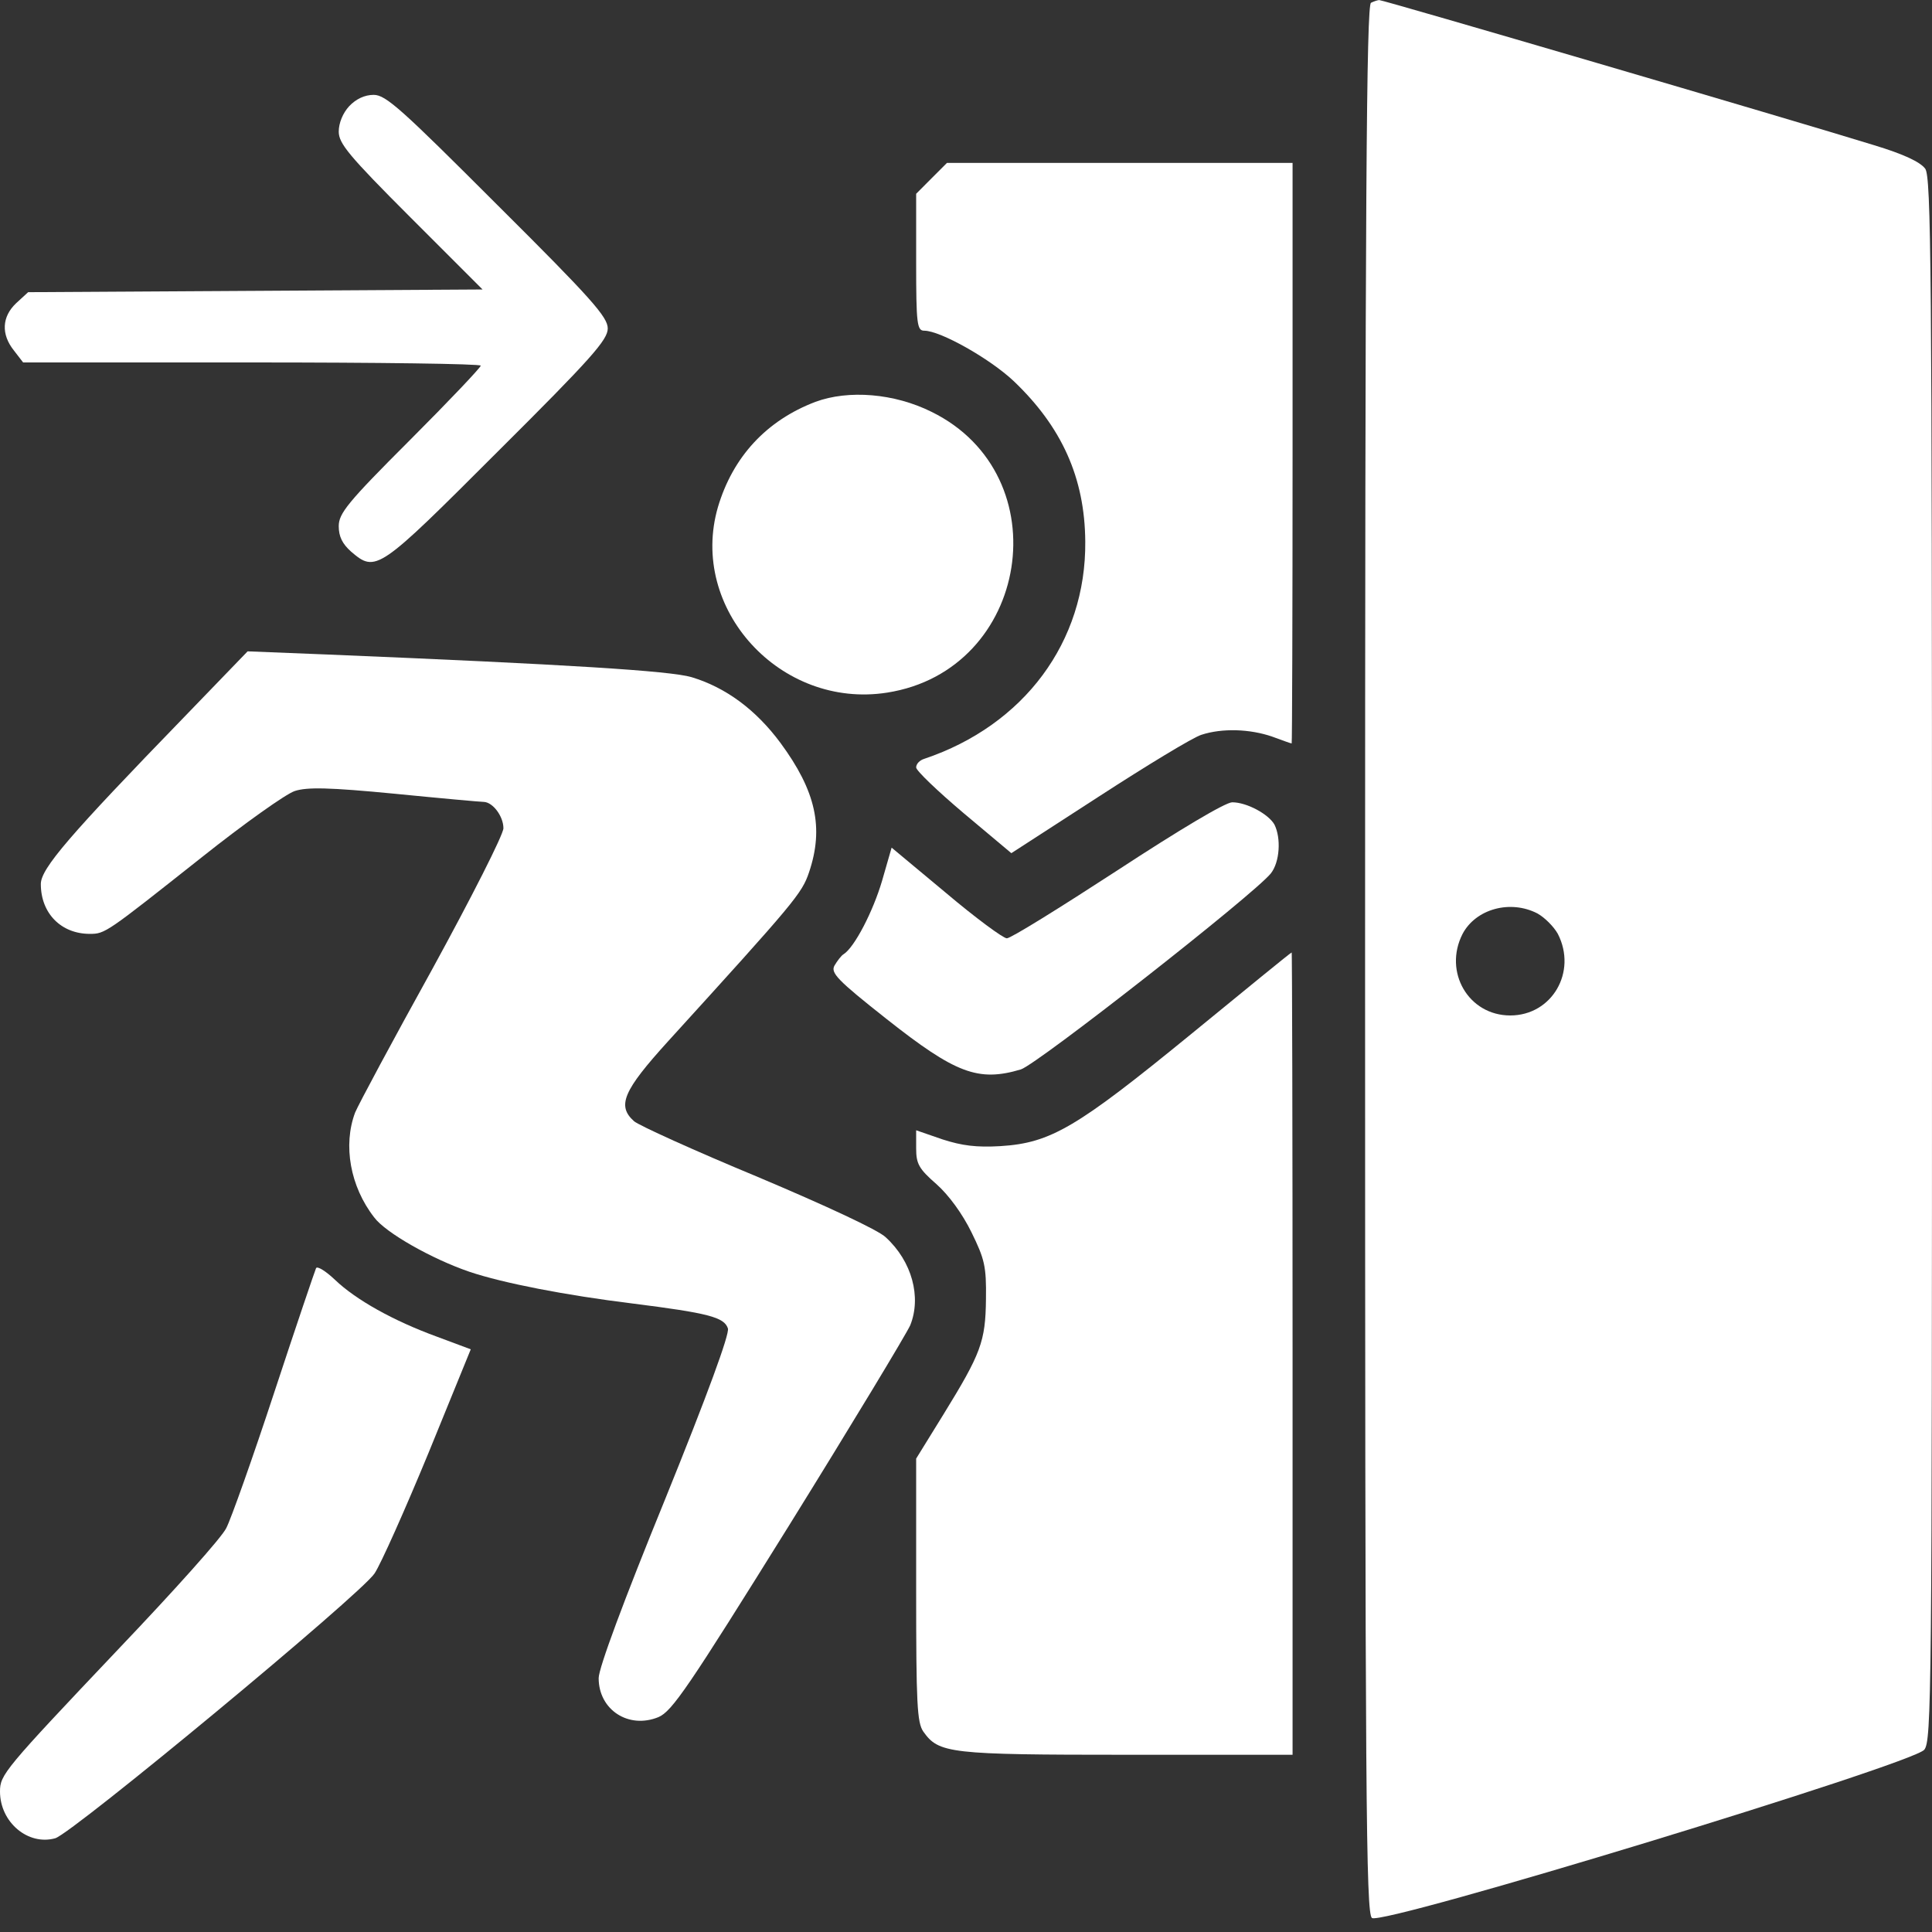
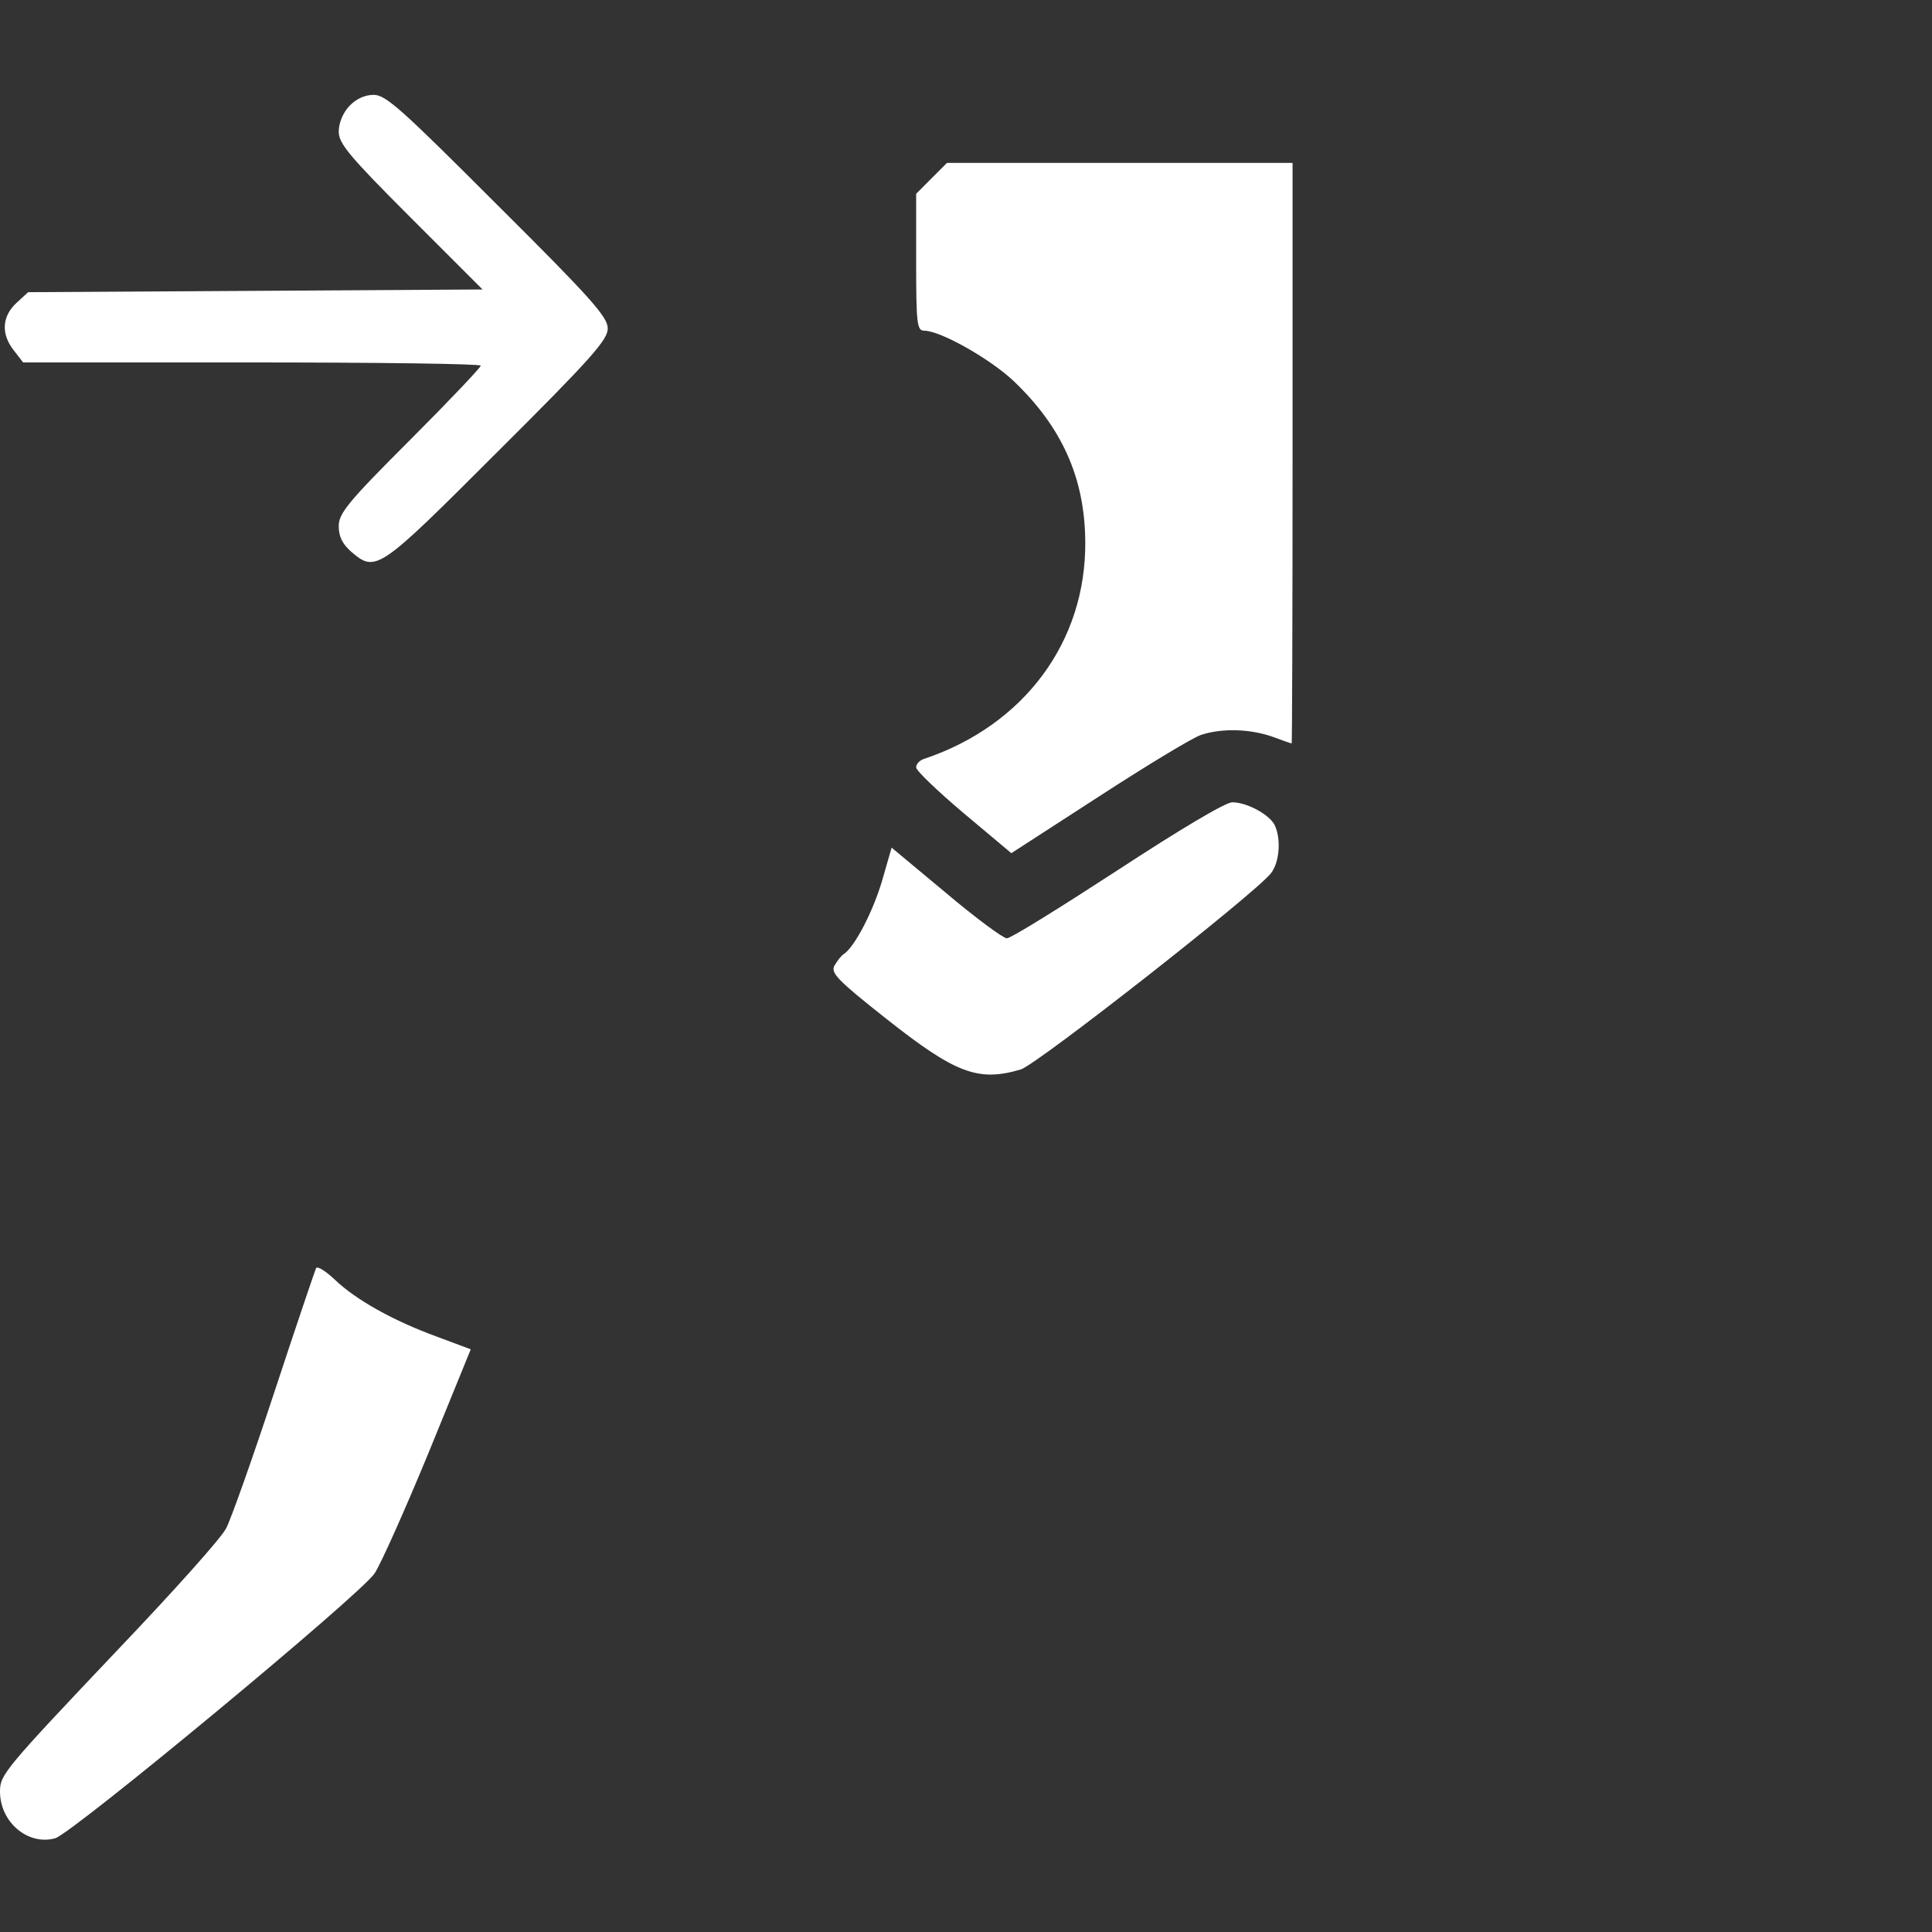
<svg xmlns="http://www.w3.org/2000/svg" width="30" height="30" viewBox="0 0 30 30" fill="none">
  <rect x="0" y="0" width="30" height="30" fill="#333333" stroke="none" />
-   <path d="M21.289 0.043C21.218 0.071 21.197 3.106 21.197 14.888C21.197 27.973 21.211 29.705 21.303 29.782C21.451 29.909 29.69 27.395 29.88 27.17C29.993 27.029 30 26.339 30 14.895C30 4.113 29.986 2.754 29.895 2.62C29.817 2.515 29.564 2.395 29.099 2.254C27.824 1.86 21.458 -0.006 21.416 0.001C21.394 0.001 21.331 0.022 21.289 0.043ZM23.873 14.184C23.986 14.247 24.127 14.388 24.19 14.501C24.493 15.092 24.099 15.768 23.451 15.768C22.803 15.768 22.409 15.092 22.711 14.501C22.916 14.114 23.451 13.966 23.873 14.184Z" fill="white" />
  <path d="M5.422 1.649C5.324 1.755 5.26 1.91 5.26 2.044C5.26 2.227 5.415 2.417 6.373 3.375L7.493 4.495L3.965 4.516L0.437 4.537L0.253 4.706C0.028 4.917 0.014 5.192 0.218 5.445L0.359 5.628H3.915C5.866 5.628 7.465 5.649 7.465 5.678C7.465 5.706 6.972 6.227 6.359 6.84C5.394 7.804 5.26 7.973 5.26 8.171C5.26 8.333 5.317 8.445 5.451 8.565C5.838 8.896 5.873 8.868 7.725 7.016C9.19 5.558 9.437 5.276 9.437 5.1C9.437 4.924 9.19 4.642 7.725 3.185C6.239 1.699 5.993 1.473 5.803 1.473C5.662 1.473 5.528 1.537 5.422 1.649Z" fill="white" />
  <path d="M14.465 2.769L14.226 3.009V4.072C14.226 5.037 14.24 5.135 14.352 5.135C14.599 5.135 15.366 5.565 15.74 5.917C16.486 6.628 16.845 7.417 16.852 8.41C16.866 9.966 15.902 11.262 14.352 11.783C14.282 11.804 14.226 11.861 14.226 11.917C14.226 11.966 14.557 12.283 14.965 12.628L15.704 13.248L17.064 12.368C17.803 11.889 18.521 11.452 18.655 11.41C18.979 11.304 19.409 11.319 19.754 11.438C19.909 11.495 20.043 11.544 20.057 11.544C20.064 11.544 20.071 9.516 20.071 7.037V2.53H17.388H14.704L14.465 2.769Z" fill="white" />
-   <path d="M12.662 6.24C11.902 6.529 11.38 7.093 11.148 7.874C10.69 9.452 12.12 11.015 13.775 10.755C15.993 10.409 16.472 7.381 14.465 6.395C13.887 6.107 13.176 6.05 12.662 6.24Z" fill="white" />
-   <path d="M2.866 11.128C1.077 12.973 0.634 13.487 0.634 13.727C0.634 14.184 0.951 14.501 1.394 14.501C1.634 14.501 1.648 14.487 3.134 13.311C3.789 12.79 4.444 12.325 4.577 12.283C4.768 12.22 5.113 12.227 6.127 12.325C6.845 12.396 7.465 12.452 7.514 12.452C7.655 12.459 7.817 12.677 7.817 12.861C7.817 12.959 7.324 13.931 6.711 15.051C6.099 16.156 5.563 17.156 5.514 17.276C5.324 17.783 5.437 18.424 5.81 18.903C5.986 19.142 6.711 19.551 7.289 19.748C7.81 19.924 8.789 20.114 9.824 20.241C10.993 20.389 11.246 20.452 11.303 20.628C11.331 20.713 10.986 21.656 10.324 23.29C9.683 24.86 9.296 25.903 9.296 26.058C9.296 26.551 9.761 26.853 10.225 26.663C10.437 26.572 10.69 26.198 12.246 23.698C13.225 22.121 14.07 20.72 14.134 20.579C14.31 20.142 14.162 19.586 13.754 19.213C13.641 19.1 12.803 18.713 11.768 18.276C10.782 17.867 9.915 17.473 9.845 17.41C9.577 17.17 9.676 16.938 10.373 16.17C12.352 13.994 12.451 13.875 12.563 13.544C12.796 12.853 12.669 12.283 12.12 11.537C11.739 11.023 11.275 10.677 10.739 10.515C10.408 10.417 8.824 10.318 5.077 10.163L3.845 10.114L2.866 11.128Z" fill="white" />
  <path d="M17.352 13.514C16.465 14.091 15.697 14.57 15.634 14.57C15.578 14.57 15.148 14.253 14.69 13.866L13.845 13.162L13.697 13.676C13.556 14.155 13.268 14.711 13.099 14.817C13.063 14.838 13 14.922 12.958 14.993C12.895 15.106 13 15.218 13.768 15.824C14.838 16.669 15.19 16.803 15.852 16.606C16.113 16.521 19.465 13.894 19.733 13.563C19.873 13.387 19.895 13.014 19.789 12.803C19.697 12.641 19.359 12.458 19.134 12.458C19.028 12.458 18.31 12.887 17.352 13.514Z" fill="white" />
-   <path d="M18.486 16.065C16.718 17.509 16.317 17.748 15.535 17.797C15.162 17.819 14.937 17.79 14.634 17.692L14.226 17.551V17.832C14.226 18.072 14.268 18.149 14.543 18.389C14.733 18.558 14.944 18.847 15.085 19.135C15.289 19.551 15.317 19.663 15.31 20.171C15.303 20.833 15.233 21.016 14.648 21.966L14.226 22.649V24.685C14.226 26.459 14.24 26.748 14.338 26.889C14.578 27.227 14.74 27.248 17.5 27.248H20.071V21.016C20.071 17.586 20.064 14.783 20.057 14.79C20.043 14.79 19.338 15.368 18.486 16.065Z" fill="white" />
  <path d="M4.908 19.691C4.894 19.72 4.599 20.586 4.261 21.614C3.923 22.642 3.585 23.593 3.514 23.727C3.451 23.867 2.697 24.706 1.852 25.593C0.063 27.48 0 27.558 0 27.818C0 28.297 0.437 28.663 0.859 28.544C1.134 28.459 5.606 24.755 5.817 24.431C5.915 24.283 6.289 23.445 6.655 22.558L7.31 20.952L6.782 20.755C6.106 20.508 5.528 20.184 5.204 19.875C5.063 19.741 4.93 19.656 4.908 19.691Z" fill="white" />
</svg>